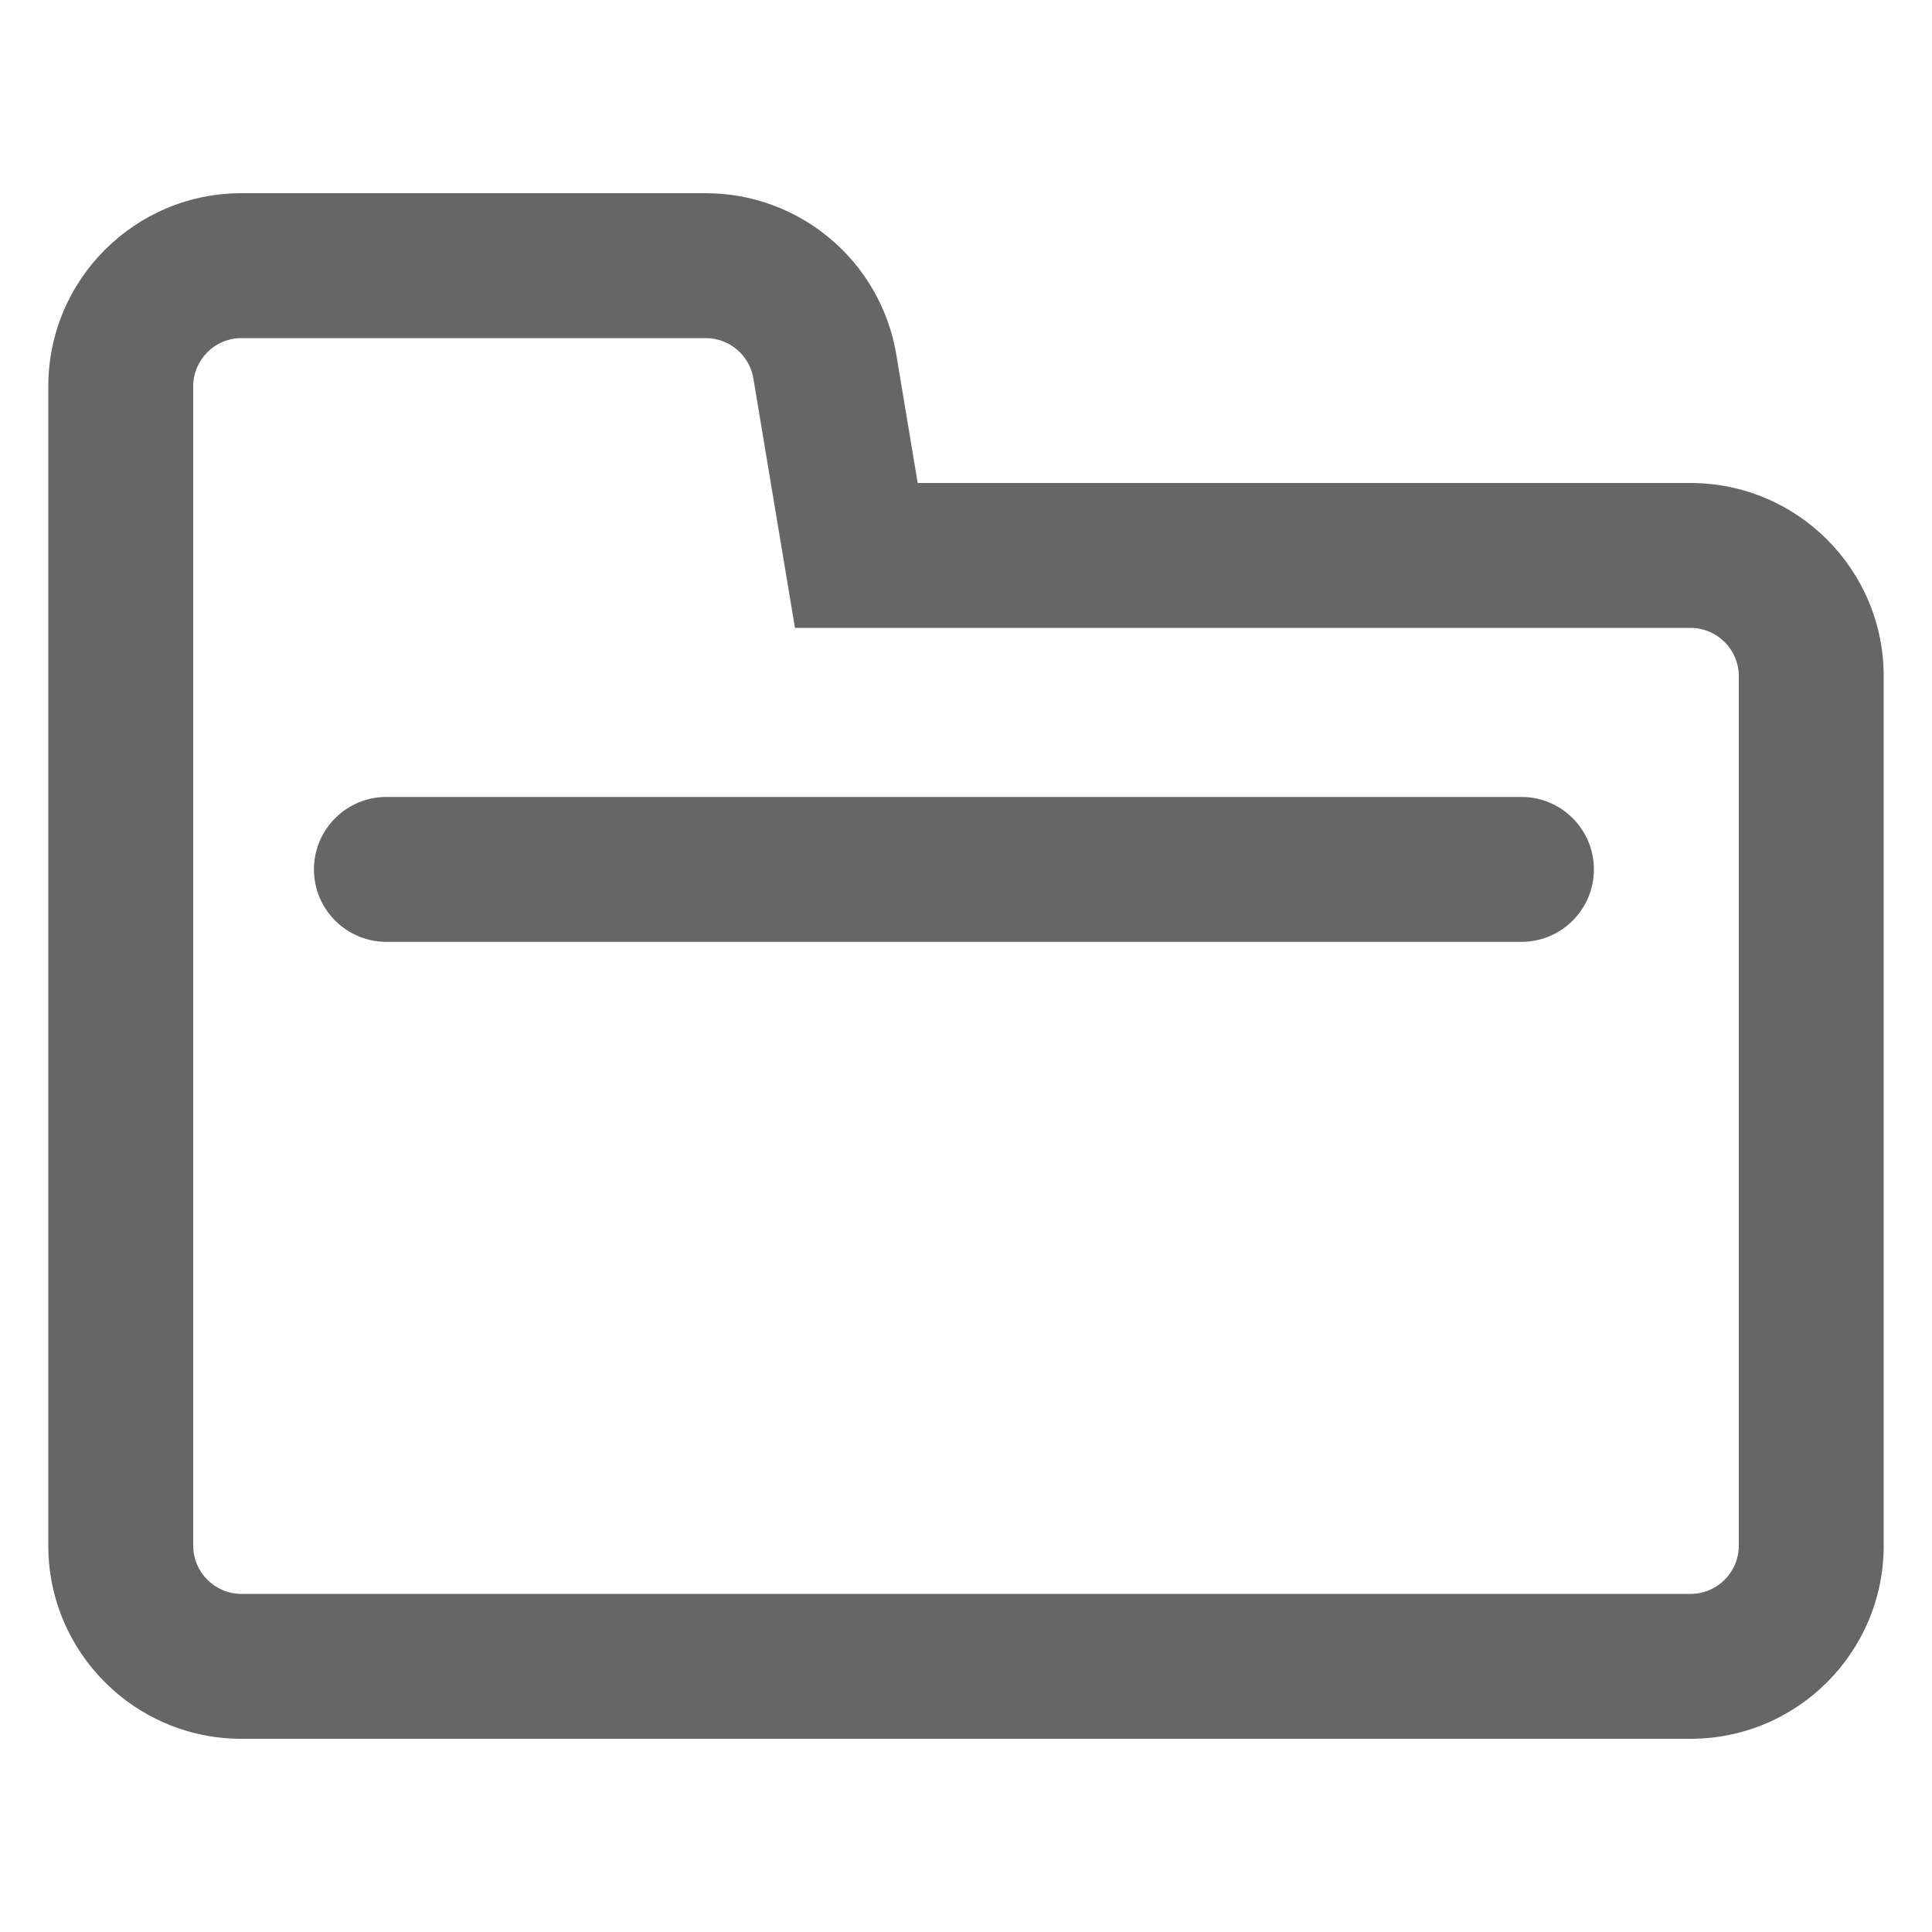
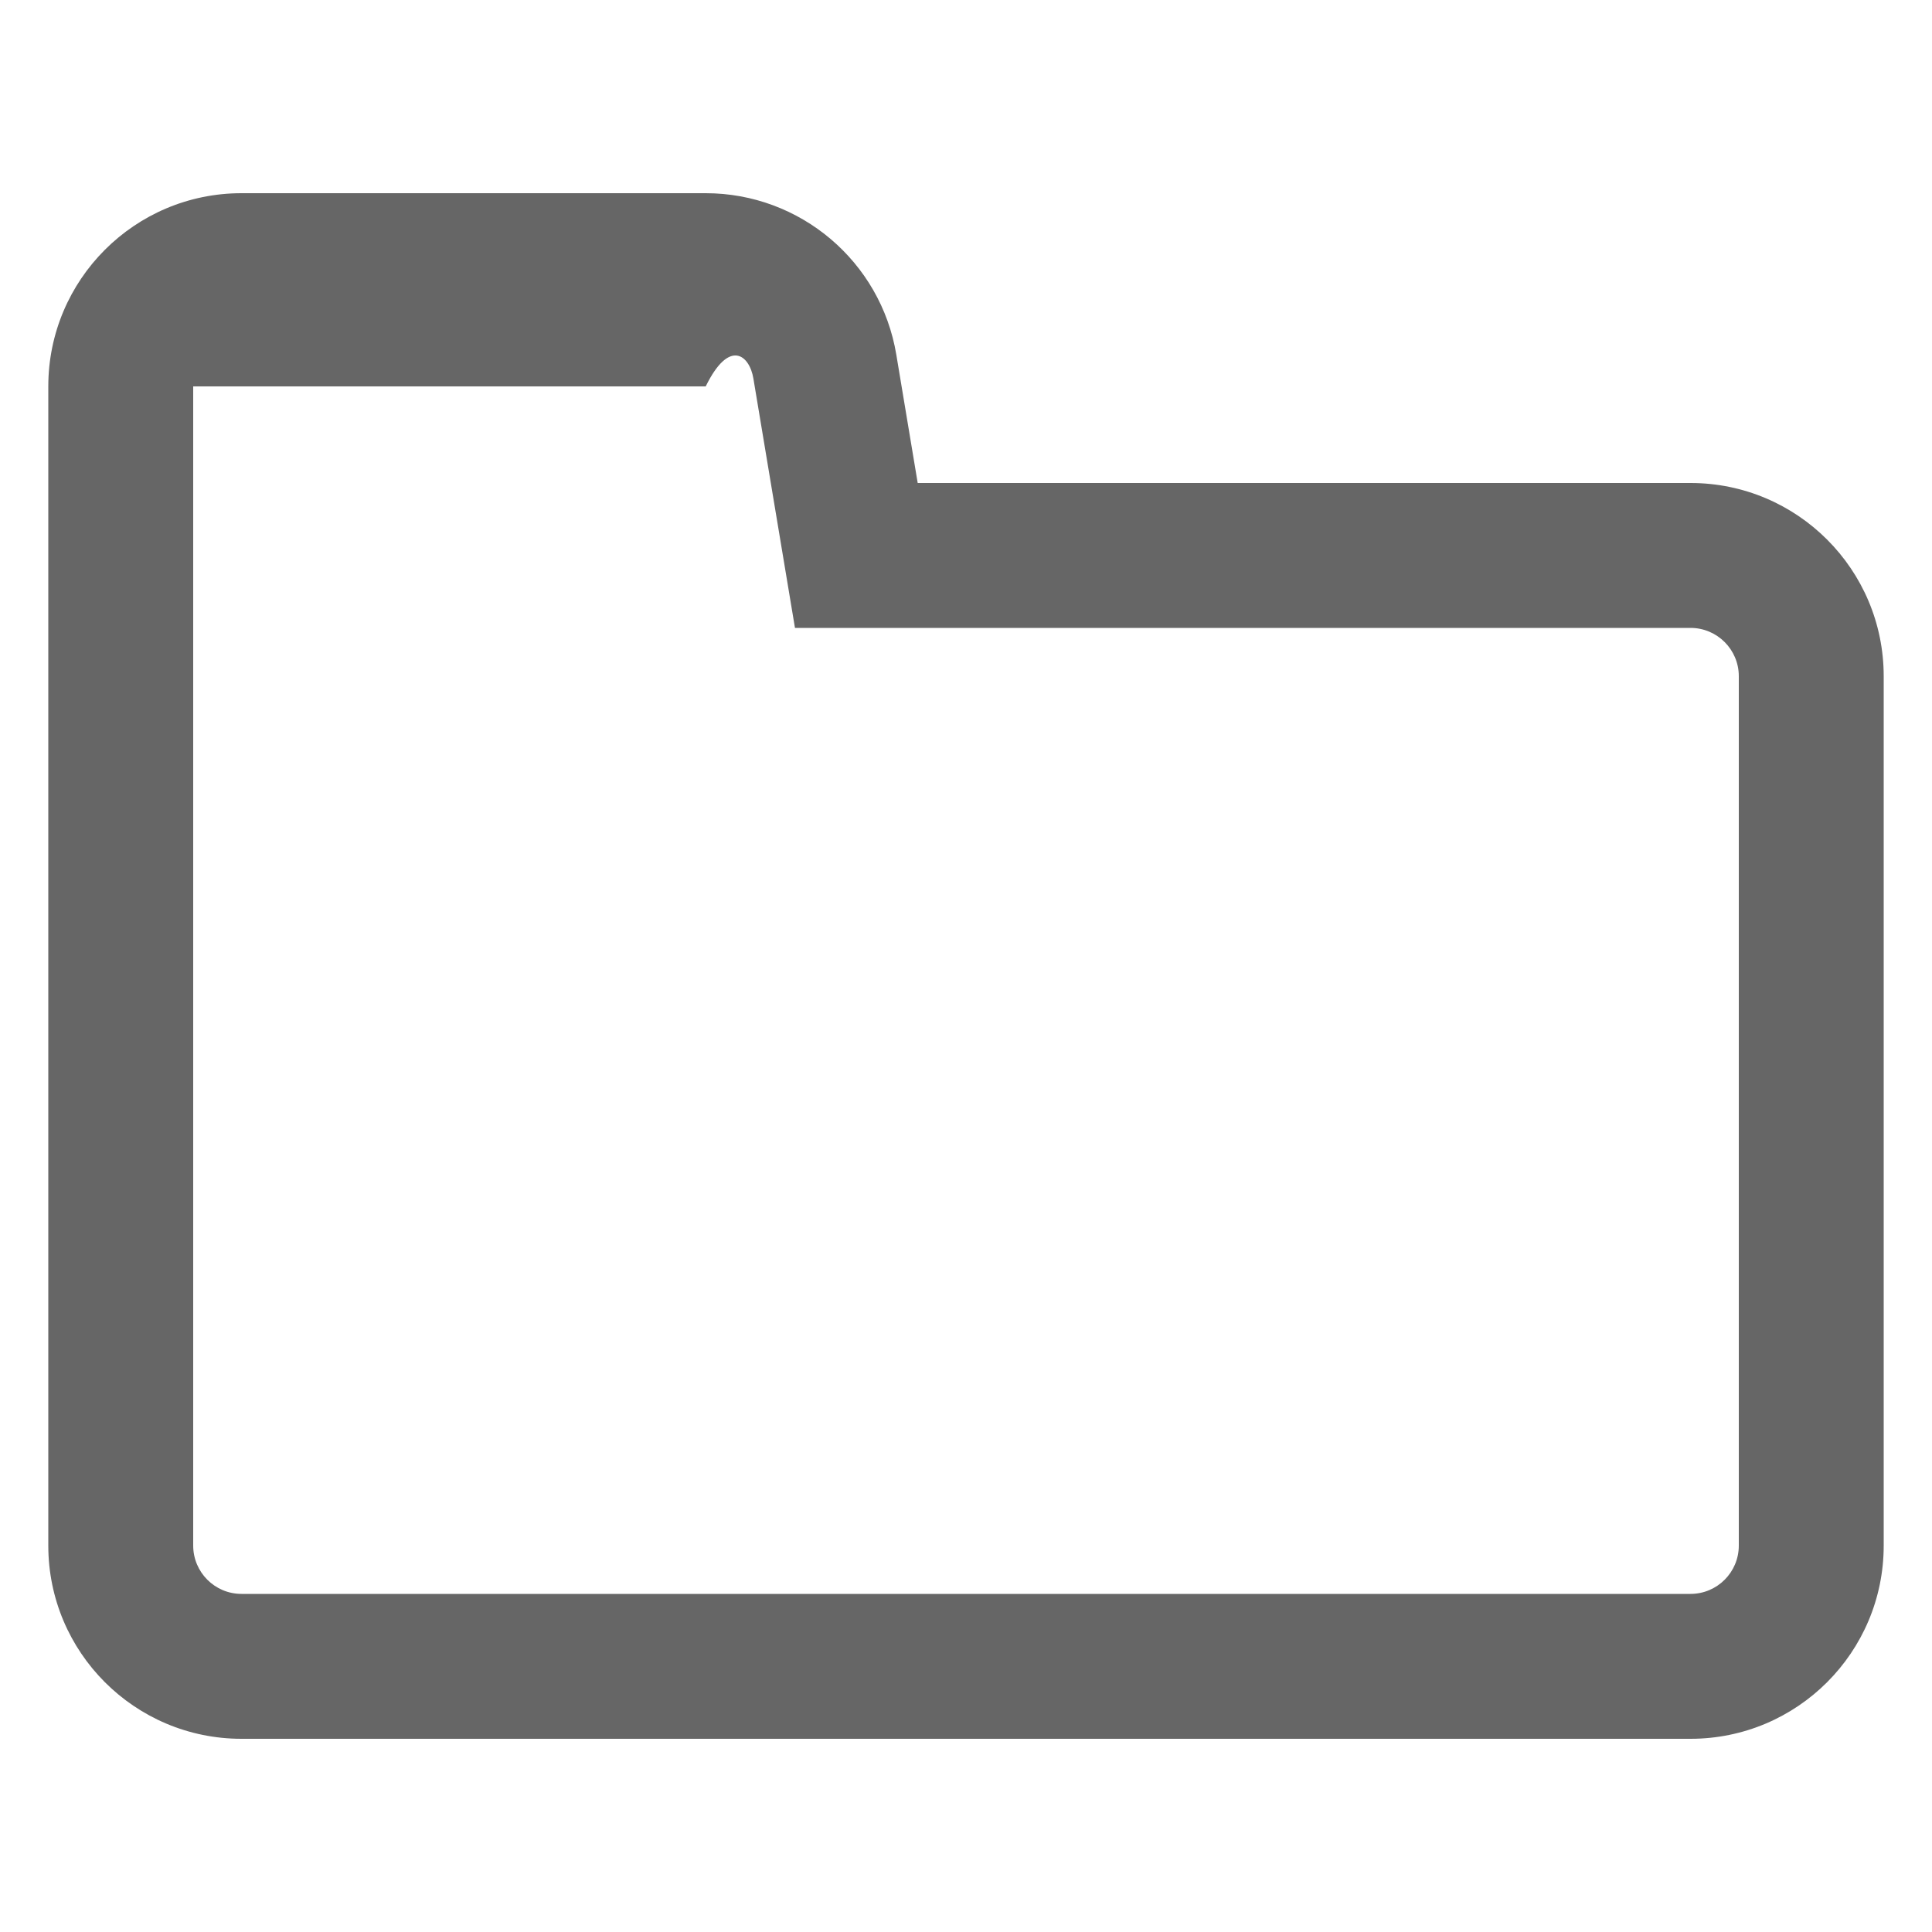
<svg xmlns="http://www.w3.org/2000/svg" width="40" height="40" viewBox="0 0 40 40" fill="none">
-   <path d="M16.459 13H35C35.552 13 36 13.448 36 14V32C36 32.552 35.552 33 35 33H5C4.448 33 4 32.552 4 32V8C4 7.448 4.448 7 5 7H14.611C15.1 7 15.518 7.353 15.598 7.836L16.459 13ZM19 10L18.557 7.342C18.236 5.414 16.567 4 14.611 4H5C2.791 4 1 5.791 1 8V32C1 34.209 2.791 36 5 36H35C37.209 36 39 34.209 39 32V14C39 11.791 37.209 10 35 10H19Z" fill="#666666" />
-   <path d="M6.5 18C6.5 17.172 7.172 16.5 8 16.5H31.5C32.328 16.5 33 17.172 33 18C33 18.828 32.328 19.5 31.5 19.5H8C7.172 19.5 6.5 18.828 6.5 18Z" fill="#666666" />
+   <path d="M16.459 13H35C35.552 13 36 13.448 36 14V32C36 32.552 35.552 33 35 33H5C4.448 33 4 32.552 4 32V8H14.611C15.1 7 15.518 7.353 15.598 7.836L16.459 13ZM19 10L18.557 7.342C18.236 5.414 16.567 4 14.611 4H5C2.791 4 1 5.791 1 8V32C1 34.209 2.791 36 5 36H35C37.209 36 39 34.209 39 32V14C39 11.791 37.209 10 35 10H19Z" fill="#666666" />
</svg>